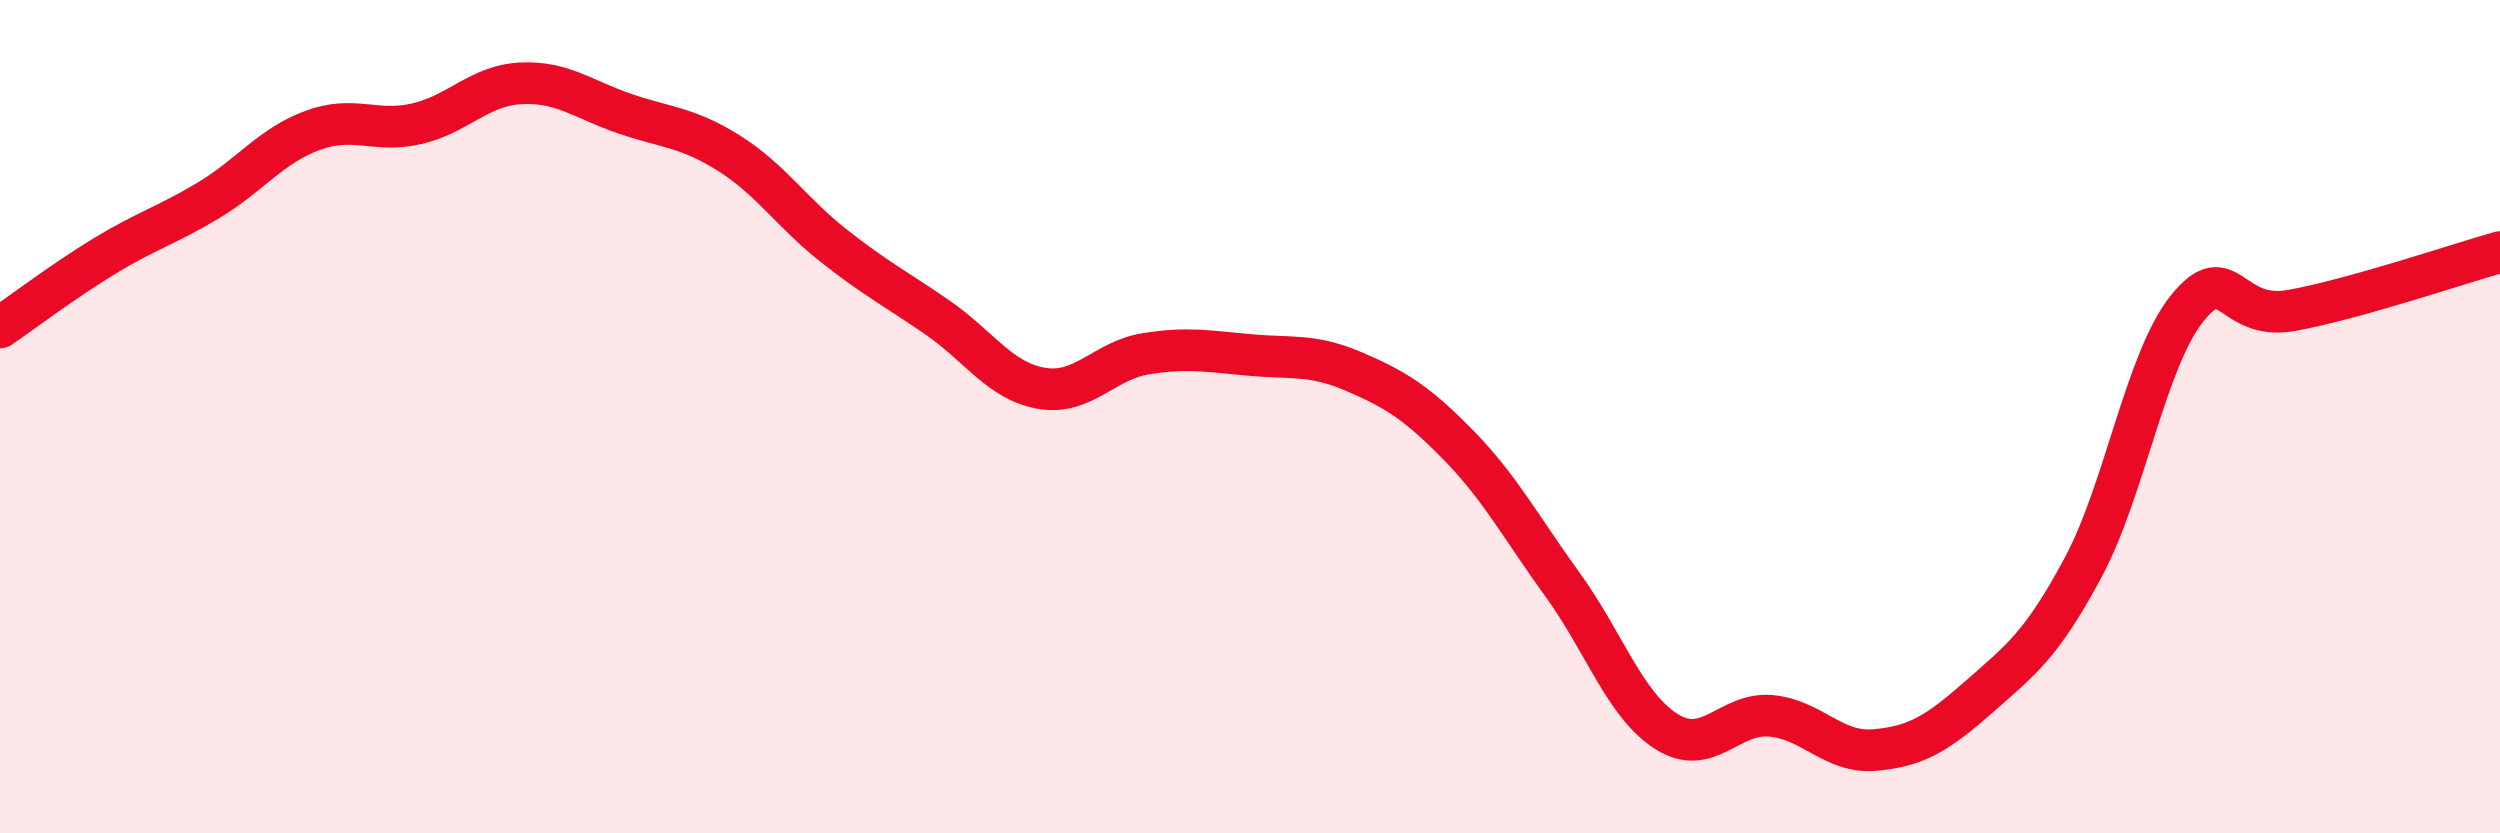
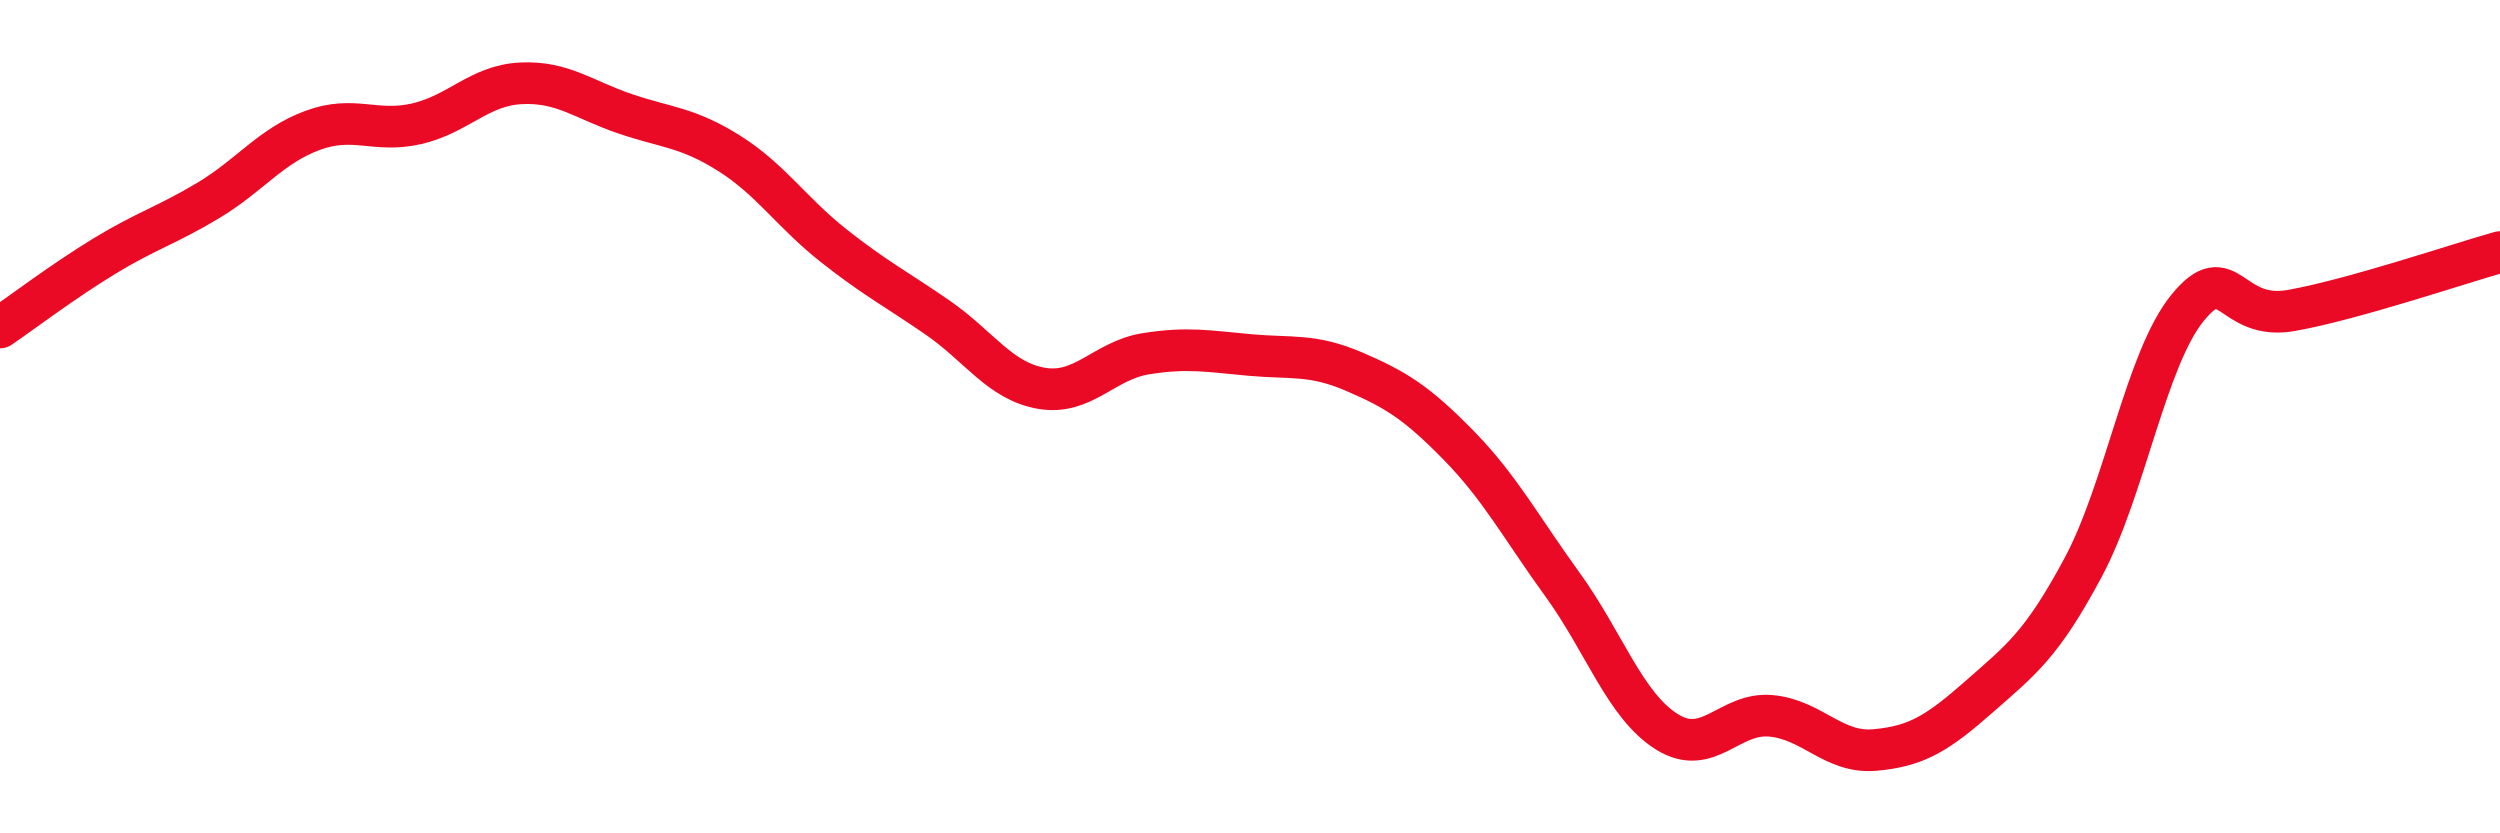
<svg xmlns="http://www.w3.org/2000/svg" width="60" height="20" viewBox="0 0 60 20">
-   <path d="M 0,7.86 C 0.5,7.52 1.5,6.76 2.5,6.15 C 3.5,5.54 4,5.41 5,4.81 C 6,4.21 6.5,3.5 7.5,3.13 C 8.5,2.76 9,3.2 10,2.97 C 11,2.74 11.5,2.05 12.5,2 C 13.5,1.95 14,2.39 15,2.73 C 16,3.07 16.5,3.05 17.5,3.68 C 18.5,4.31 19,5.1 20,5.89 C 21,6.68 21.5,6.93 22.5,7.62 C 23.5,8.31 24,9.15 25,9.32 C 26,9.49 26.5,8.65 27.5,8.49 C 28.5,8.33 29,8.43 30,8.52 C 31,8.61 31.5,8.49 32.5,8.92 C 33.5,9.35 34,9.66 35,10.68 C 36,11.7 36.5,12.65 37.5,14.03 C 38.5,15.41 39,16.93 40,17.56 C 41,18.19 41.5,17.09 42.5,17.18 C 43.5,17.27 44,18.09 45,18 C 46,17.91 46.5,17.6 47.5,16.72 C 48.5,15.84 49,15.48 50,13.61 C 51,11.74 51.5,8.62 52.5,7.39 C 53.5,6.16 53.5,7.72 55,7.45 C 56.5,7.18 59,6.33 60,6.05L60 20L0 20Z" fill="#EB0A25" opacity="0.1" stroke-linecap="round" stroke-linejoin="round" />
  <path d="M 0,7.86 C 0.5,7.52 1.5,6.76 2.5,6.15 C 3.5,5.54 4,5.41 5,4.81 C 6,4.21 6.5,3.5 7.5,3.13 C 8.5,2.76 9,3.2 10,2.97 C 11,2.74 11.5,2.05 12.5,2 C 13.5,1.95 14,2.39 15,2.73 C 16,3.07 16.5,3.05 17.5,3.68 C 18.5,4.31 19,5.1 20,5.89 C 21,6.68 21.5,6.93 22.5,7.62 C 23.5,8.31 24,9.15 25,9.32 C 26,9.49 26.5,8.65 27.5,8.49 C 28.5,8.33 29,8.43 30,8.52 C 31,8.61 31.5,8.49 32.5,8.92 C 33.5,9.35 34,9.66 35,10.68 C 36,11.7 36.5,12.65 37.5,14.03 C 38.5,15.41 39,16.93 40,17.56 C 41,18.19 41.5,17.09 42.5,17.18 C 43.5,17.27 44,18.09 45,18 C 46,17.91 46.5,17.6 47.5,16.72 C 48.5,15.84 49,15.48 50,13.61 C 51,11.74 51.5,8.62 52.5,7.39 C 53.5,6.16 53.5,7.72 55,7.45 C 56.5,7.18 59,6.33 60,6.05" stroke="#EB0A25" stroke-width="1" fill="none" stroke-linecap="round" stroke-linejoin="round" />
</svg>